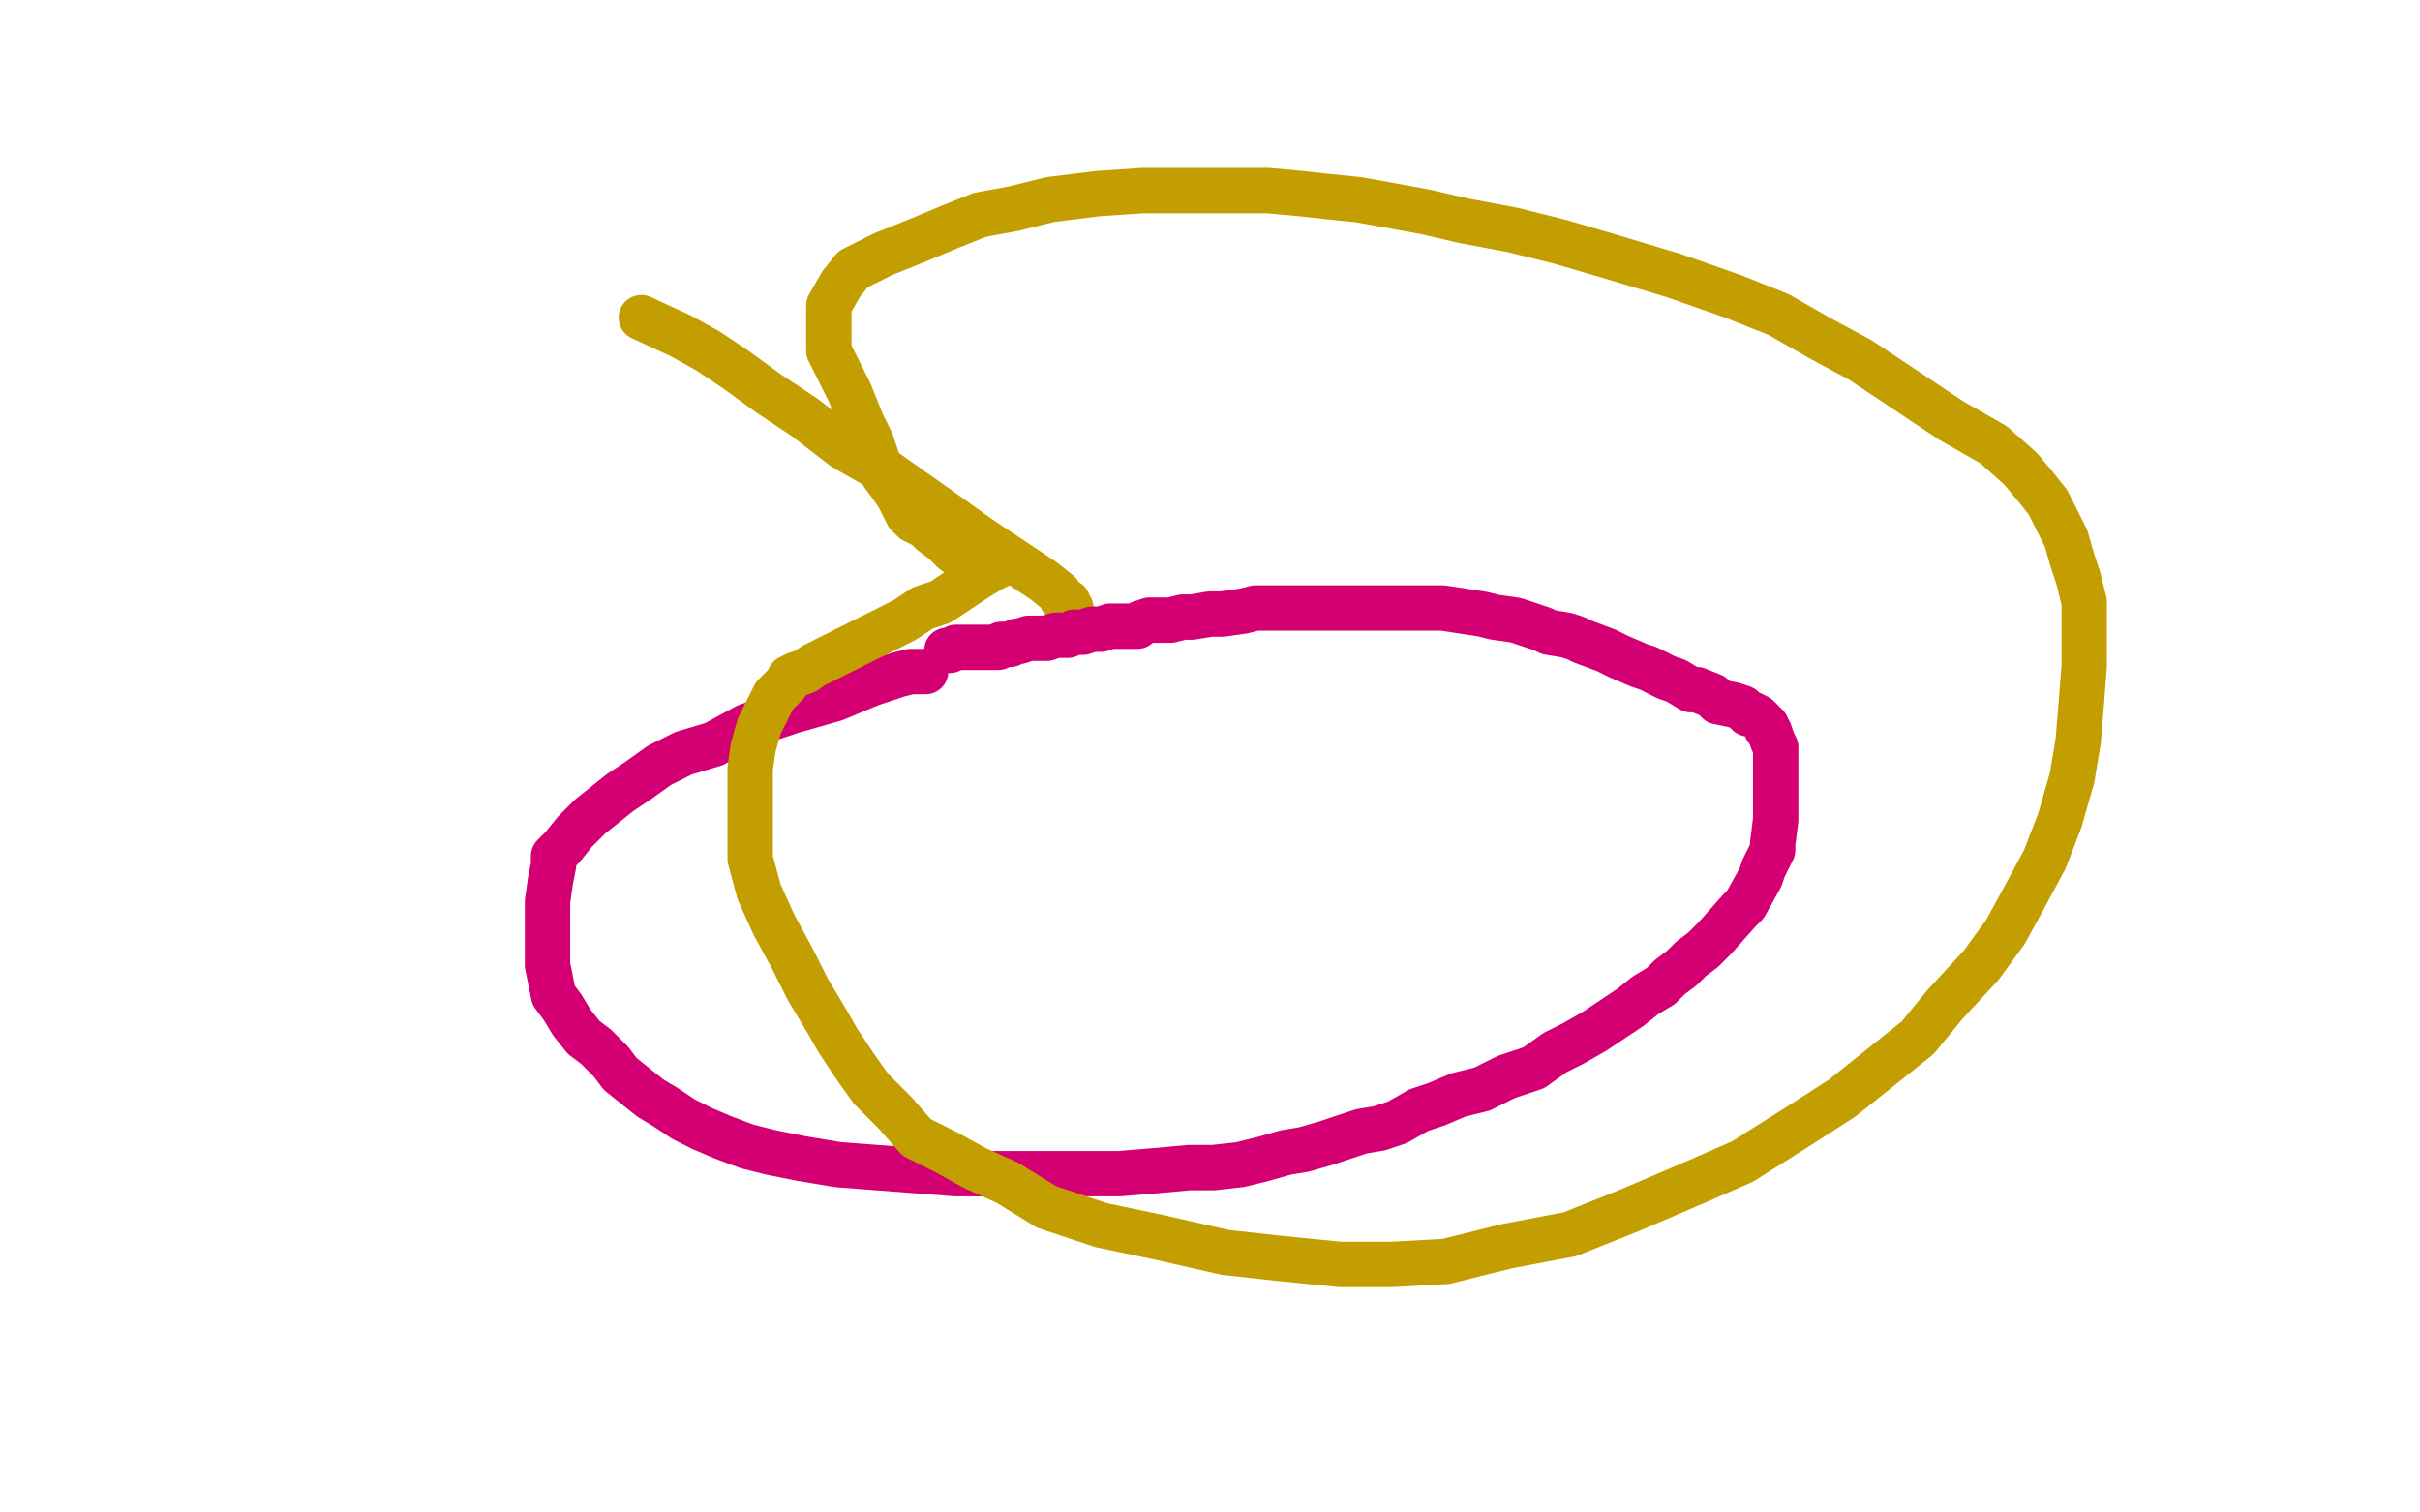
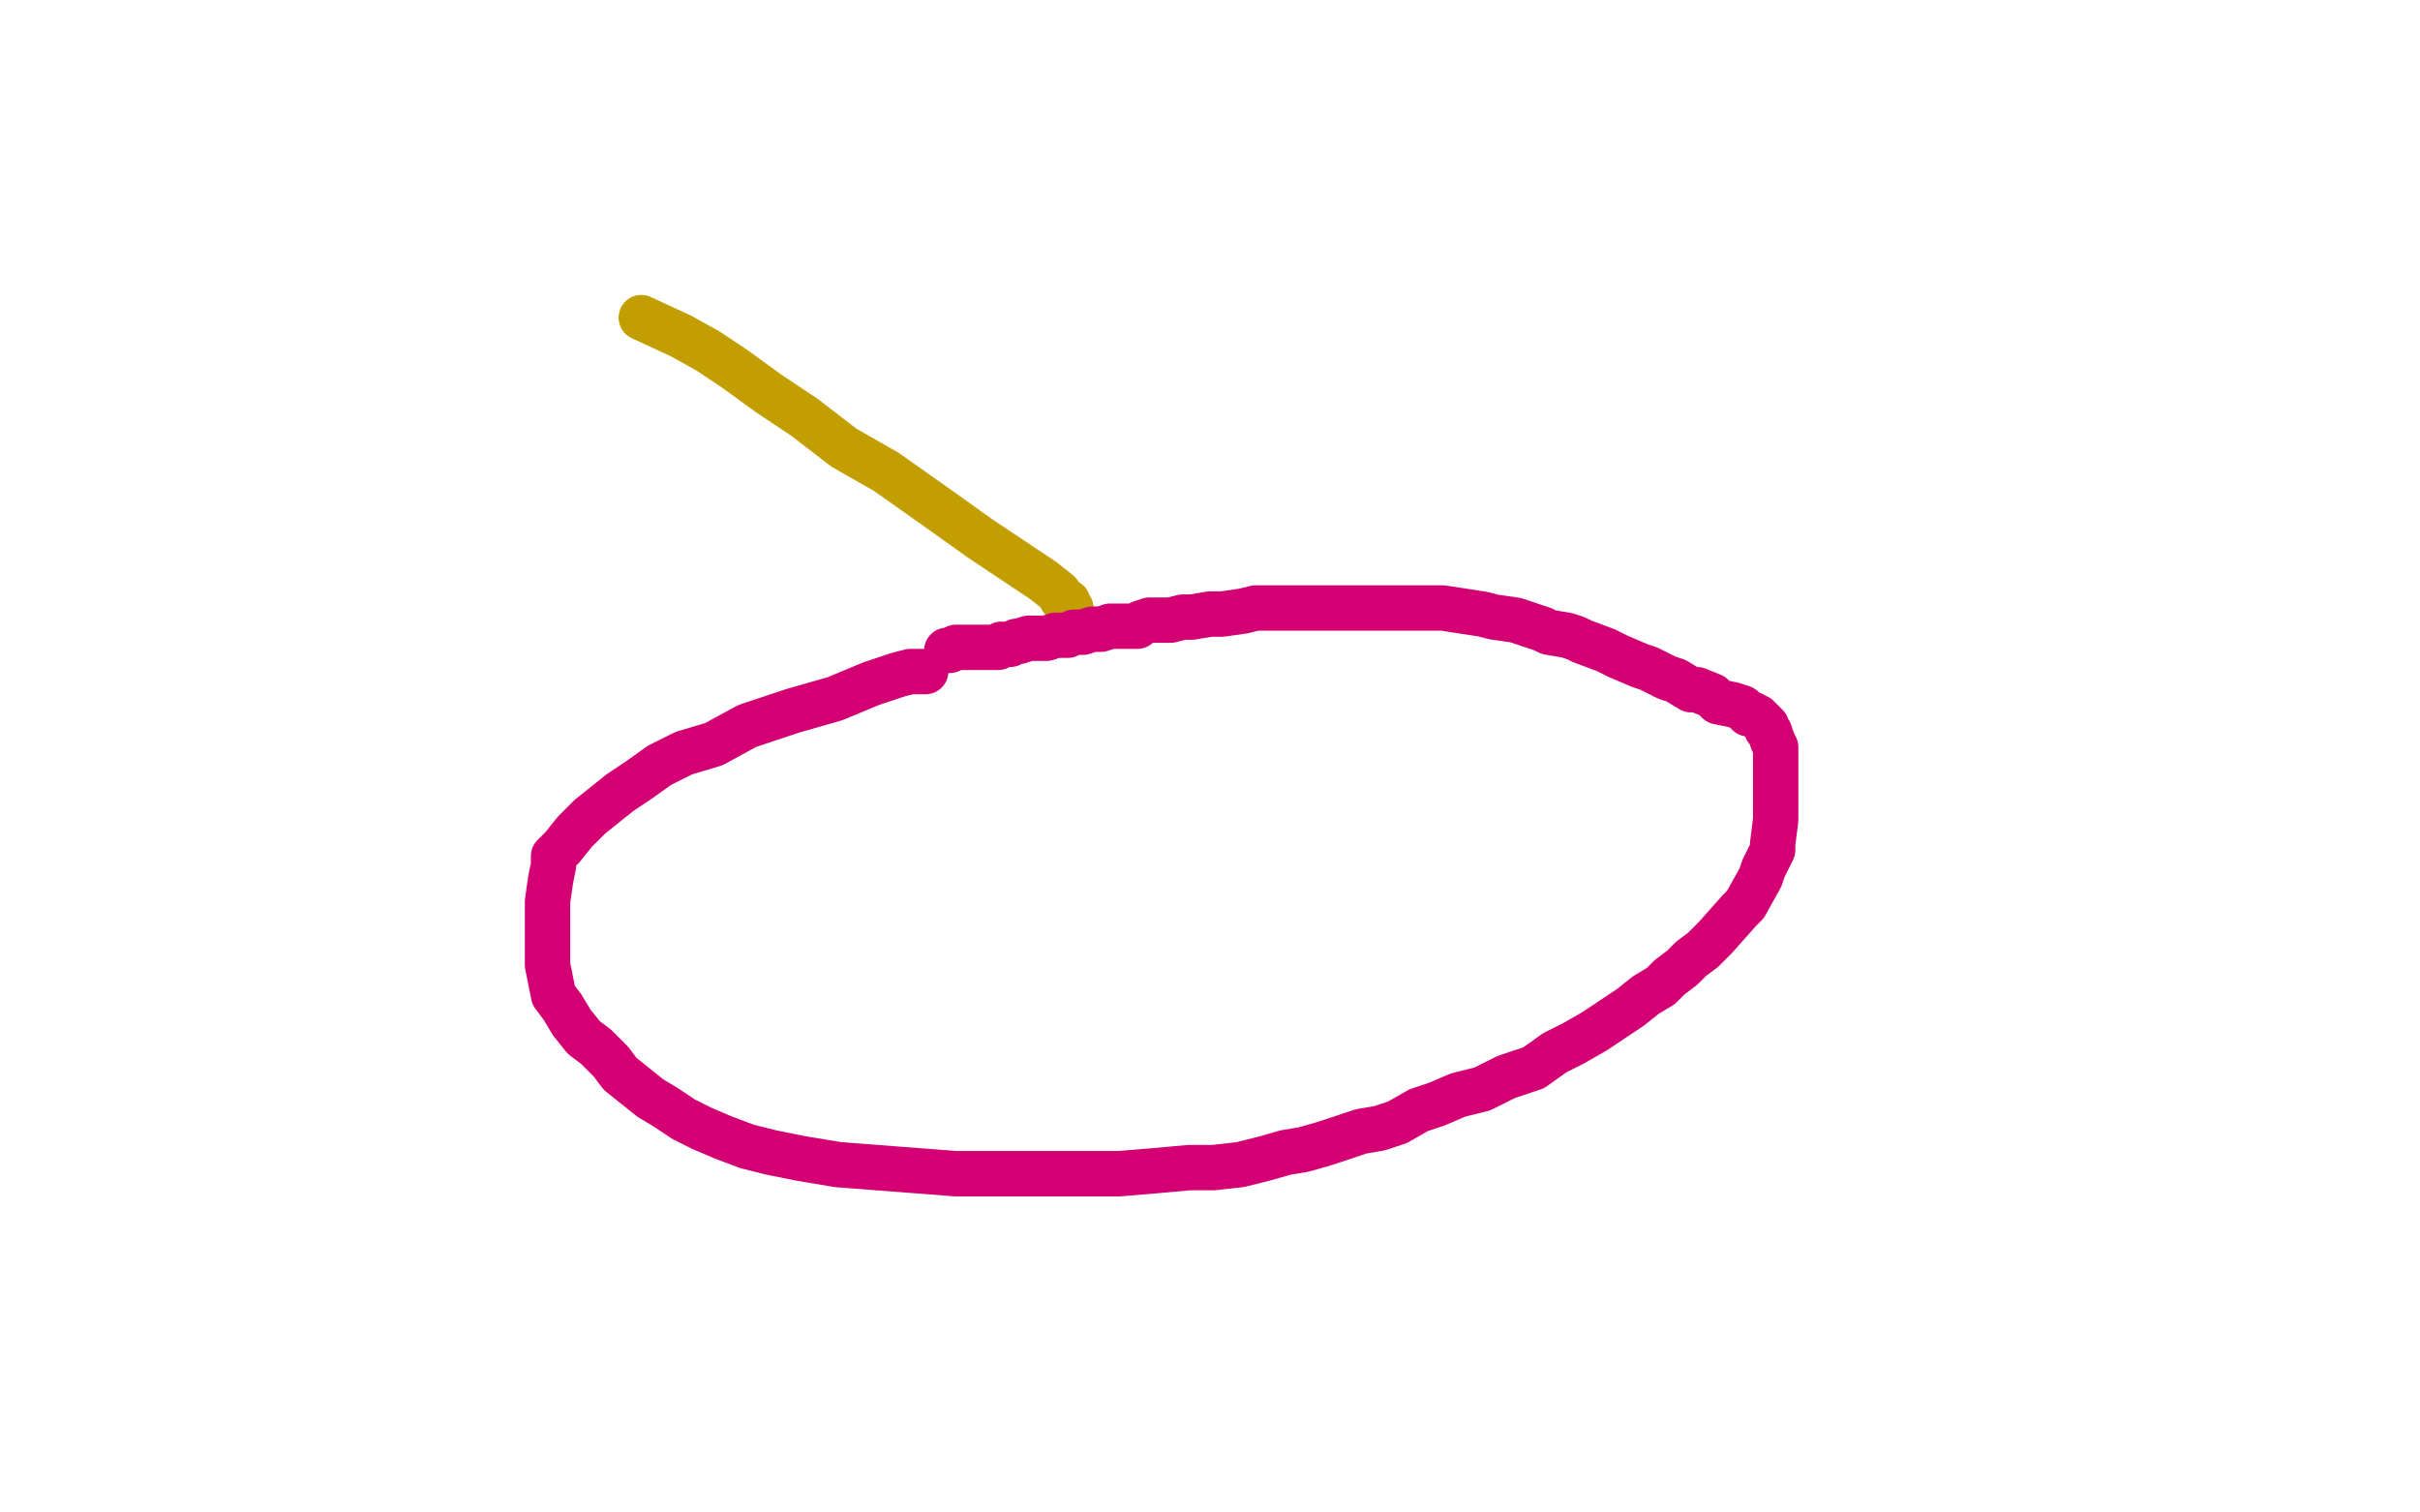
<svg xmlns="http://www.w3.org/2000/svg" width="800" height="500" version="1.1" style="stroke-antialiasing: false">
  <desc>This SVG has been created on https://colorillo.com/</desc>
  <rect x="0" y="0" width="800" height="500" style="fill: rgb(255,255,255); stroke-width:0" />
  <polyline points="212,105 225,111 225,111 234,116 234,116 243,122 243,122 254,130 254,130 266,138 266,138 279,148 279,148 293,156 293,156 310,168 310,168 324,178 324,178 336,186 336,186 345,192 345,192 350,196 350,196 351,198 351,198 353,199 353,199 353,200 354,201" style="fill: none; stroke: #c39e00; stroke-width: 15; stroke-linejoin: round; stroke-linecap: round; stroke-antialiasing: false; stroke-antialias: 0; opacity: 1.0" />
  <polyline points="306,222 305,222 305,222 303,222 303,222 301,222 301,222 297,223 297,223 288,226 288,226 276,231 276,231 262,235 262,235 247,240 247,240 236,246 236,246 226,249 226,249 218,253 218,253 211,258 211,258 205,262 205,262 200,266 195,270 190,275 186,280 183,283 183,286 182,291 181,298 181,303 181,309 181,314 181,319 182,324 183,329 186,333 189,338 193,343 197,346 202,351 205,355 210,359 215,363 220,366 226,370 232,373 239,376 247,379 255,381 265,383 277,385 290,386 303,387 316,388 329,388 343,388 356,388 370,388 382,387 393,386 401,386 410,385 418,383 425,381 431,380 438,378 444,376 450,374 456,373 462,371 469,367 475,365 482,362 490,360 498,356 507,353 514,348 520,345 527,341 533,337 539,333 544,329 549,326 552,323 556,320 559,317 563,314 567,310 575,301 577,299 582,290 583,287 586,281 586,279 587,271 587,269 587,262 587,259 587,253 587,252 587,247 586,245 585,242 584,241 584,240 583,239 582,238 581,237 579,236 578,236 576,234 573,233 568,232 566,230 561,228 559,228 554,225 551,224 545,221 542,220 535,217 531,215 523,212 521,211 518,210 512,209 510,208 504,206 501,205 494,204 490,203 477,201 471,201 459,201 456,201 448,201 446,201 439,201 437,201 430,201 427,201 422,201 420,201 415,201 411,202 404,203 400,203 394,204 391,204 387,205 385,205 382,205 380,205 377,206 376,207 373,207 372,207 369,207 367,207 364,208 361,208 358,209 355,209 353,210 349,210 346,211 344,211 342,211 340,211 337,212 336,212 334,213 333,213 331,213 330,214 328,214 326,214 325,214 324,214 322,214 321,214 320,214 319,214 318,214 317,214 316,214 314,215 313,215" style="fill: none; stroke: #d40073; stroke-width: 15; stroke-linejoin: round; stroke-linecap: round; stroke-antialiasing: false; stroke-antialias: 0; opacity: 1.0" />
-   <polyline points="330,187 328,188 328,188 323,191 323,191 317,195 317,195 311,199 311,199 305,201 305,201 299,205 299,205 291,209 291,209 283,213 283,213 275,217 275,217 269,220 269,220 266,222 266,222 263,223 263,223 261,224 261,224 260,226 258,228 256,230 254,234 251,240 249,247 248,254 248,263 248,273 248,284 251,295 256,306 262,317 267,327 273,337 277,344 283,353 288,360 296,368 303,376 313,381 322,386 333,391 346,399 364,405 383,409 405,414 423,416 443,418 460,418 478,417 498,412 519,408 539,400 560,391 576,384 595,372 609,363 624,351 634,343 643,332 655,319 663,308 669,297 676,284 681,271 685,257 687,245 688,233 689,220 689,208 689,199 687,191 685,185 683,178 680,172 677,166 673,161 668,155 659,147 645,139 615,119 602,112 588,104 573,98 553,91 533,85 516,80 500,76 484,73 471,70 460,68 449,66 439,65 430,64 419,63 405,63 392,63 378,63 363,64 347,66 335,69 324,71 314,75 302,80 292,84 286,87 282,89 278,94 274,101 274,110 274,116 278,124 281,130 283,135 285,140 288,146 290,152 292,157 295,161 297,164 298,166 300,170 302,172 306,174 308,176 312,179 315,182 319,185 320,187 322,188 323,189 321,189 320,189" style="fill: none; stroke: #c39e00; stroke-width: 15; stroke-linejoin: round; stroke-linecap: round; stroke-antialiasing: false; stroke-antialias: 0; opacity: 1.0" />
</svg>